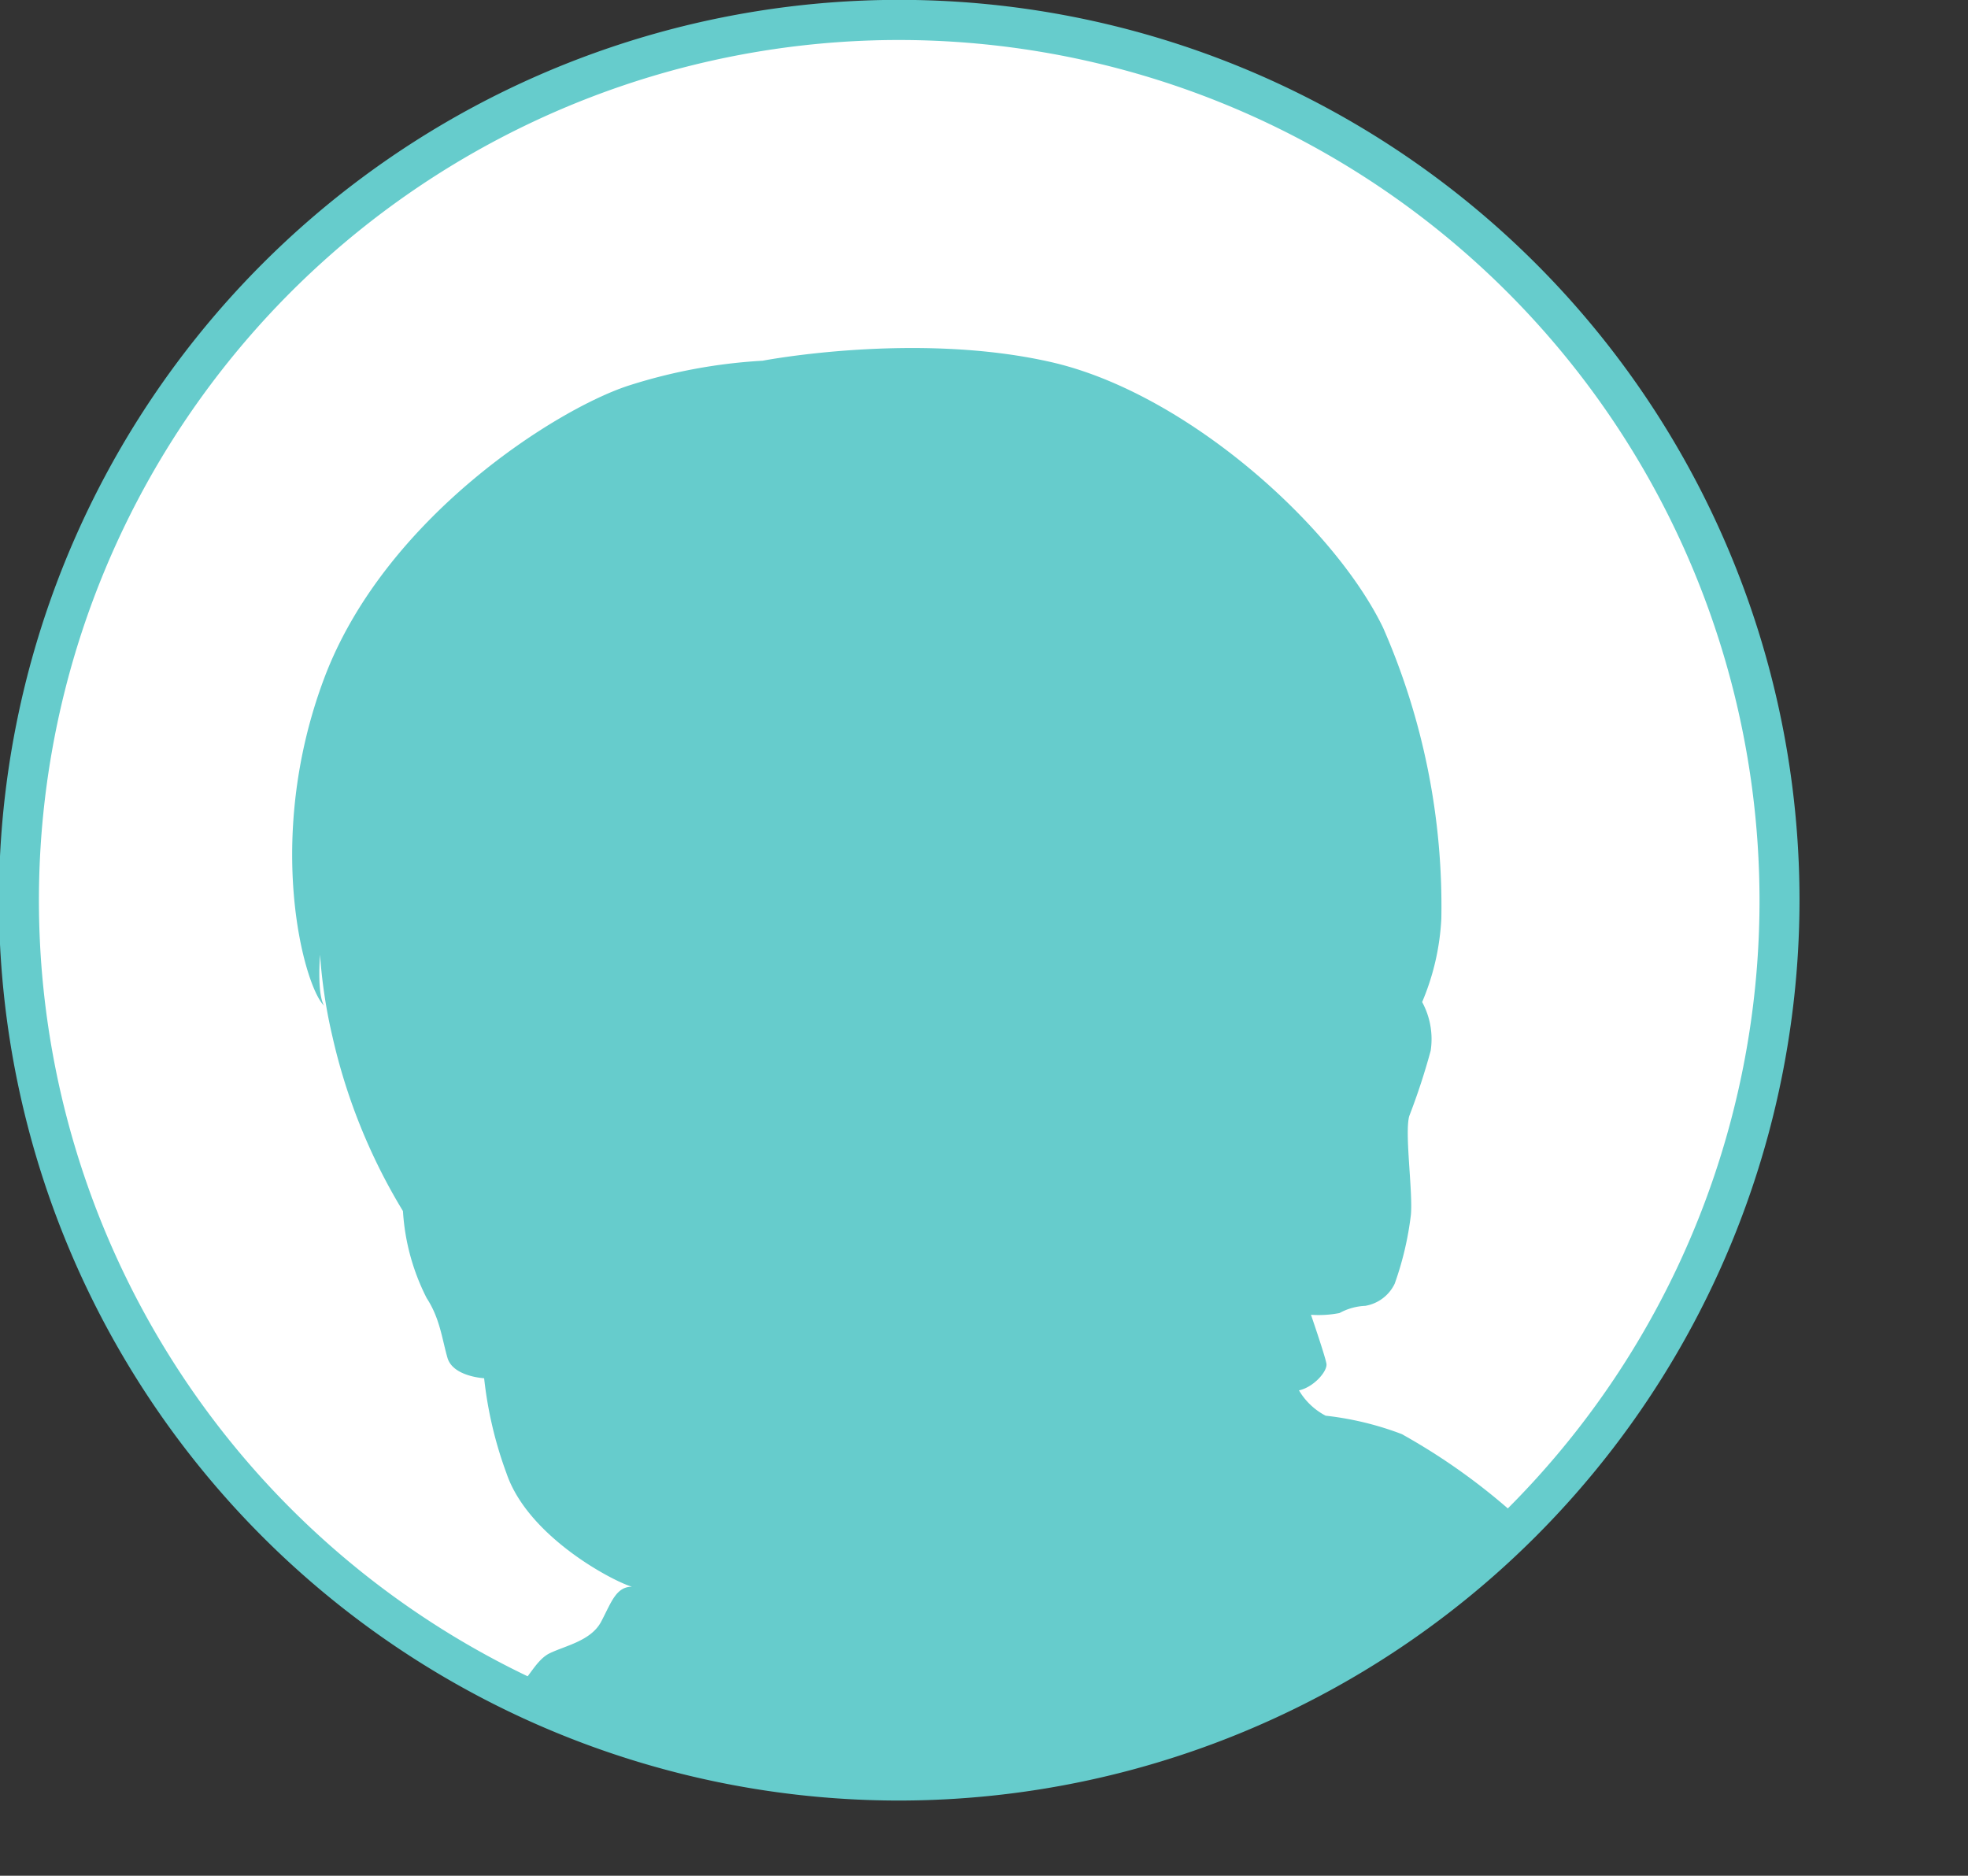
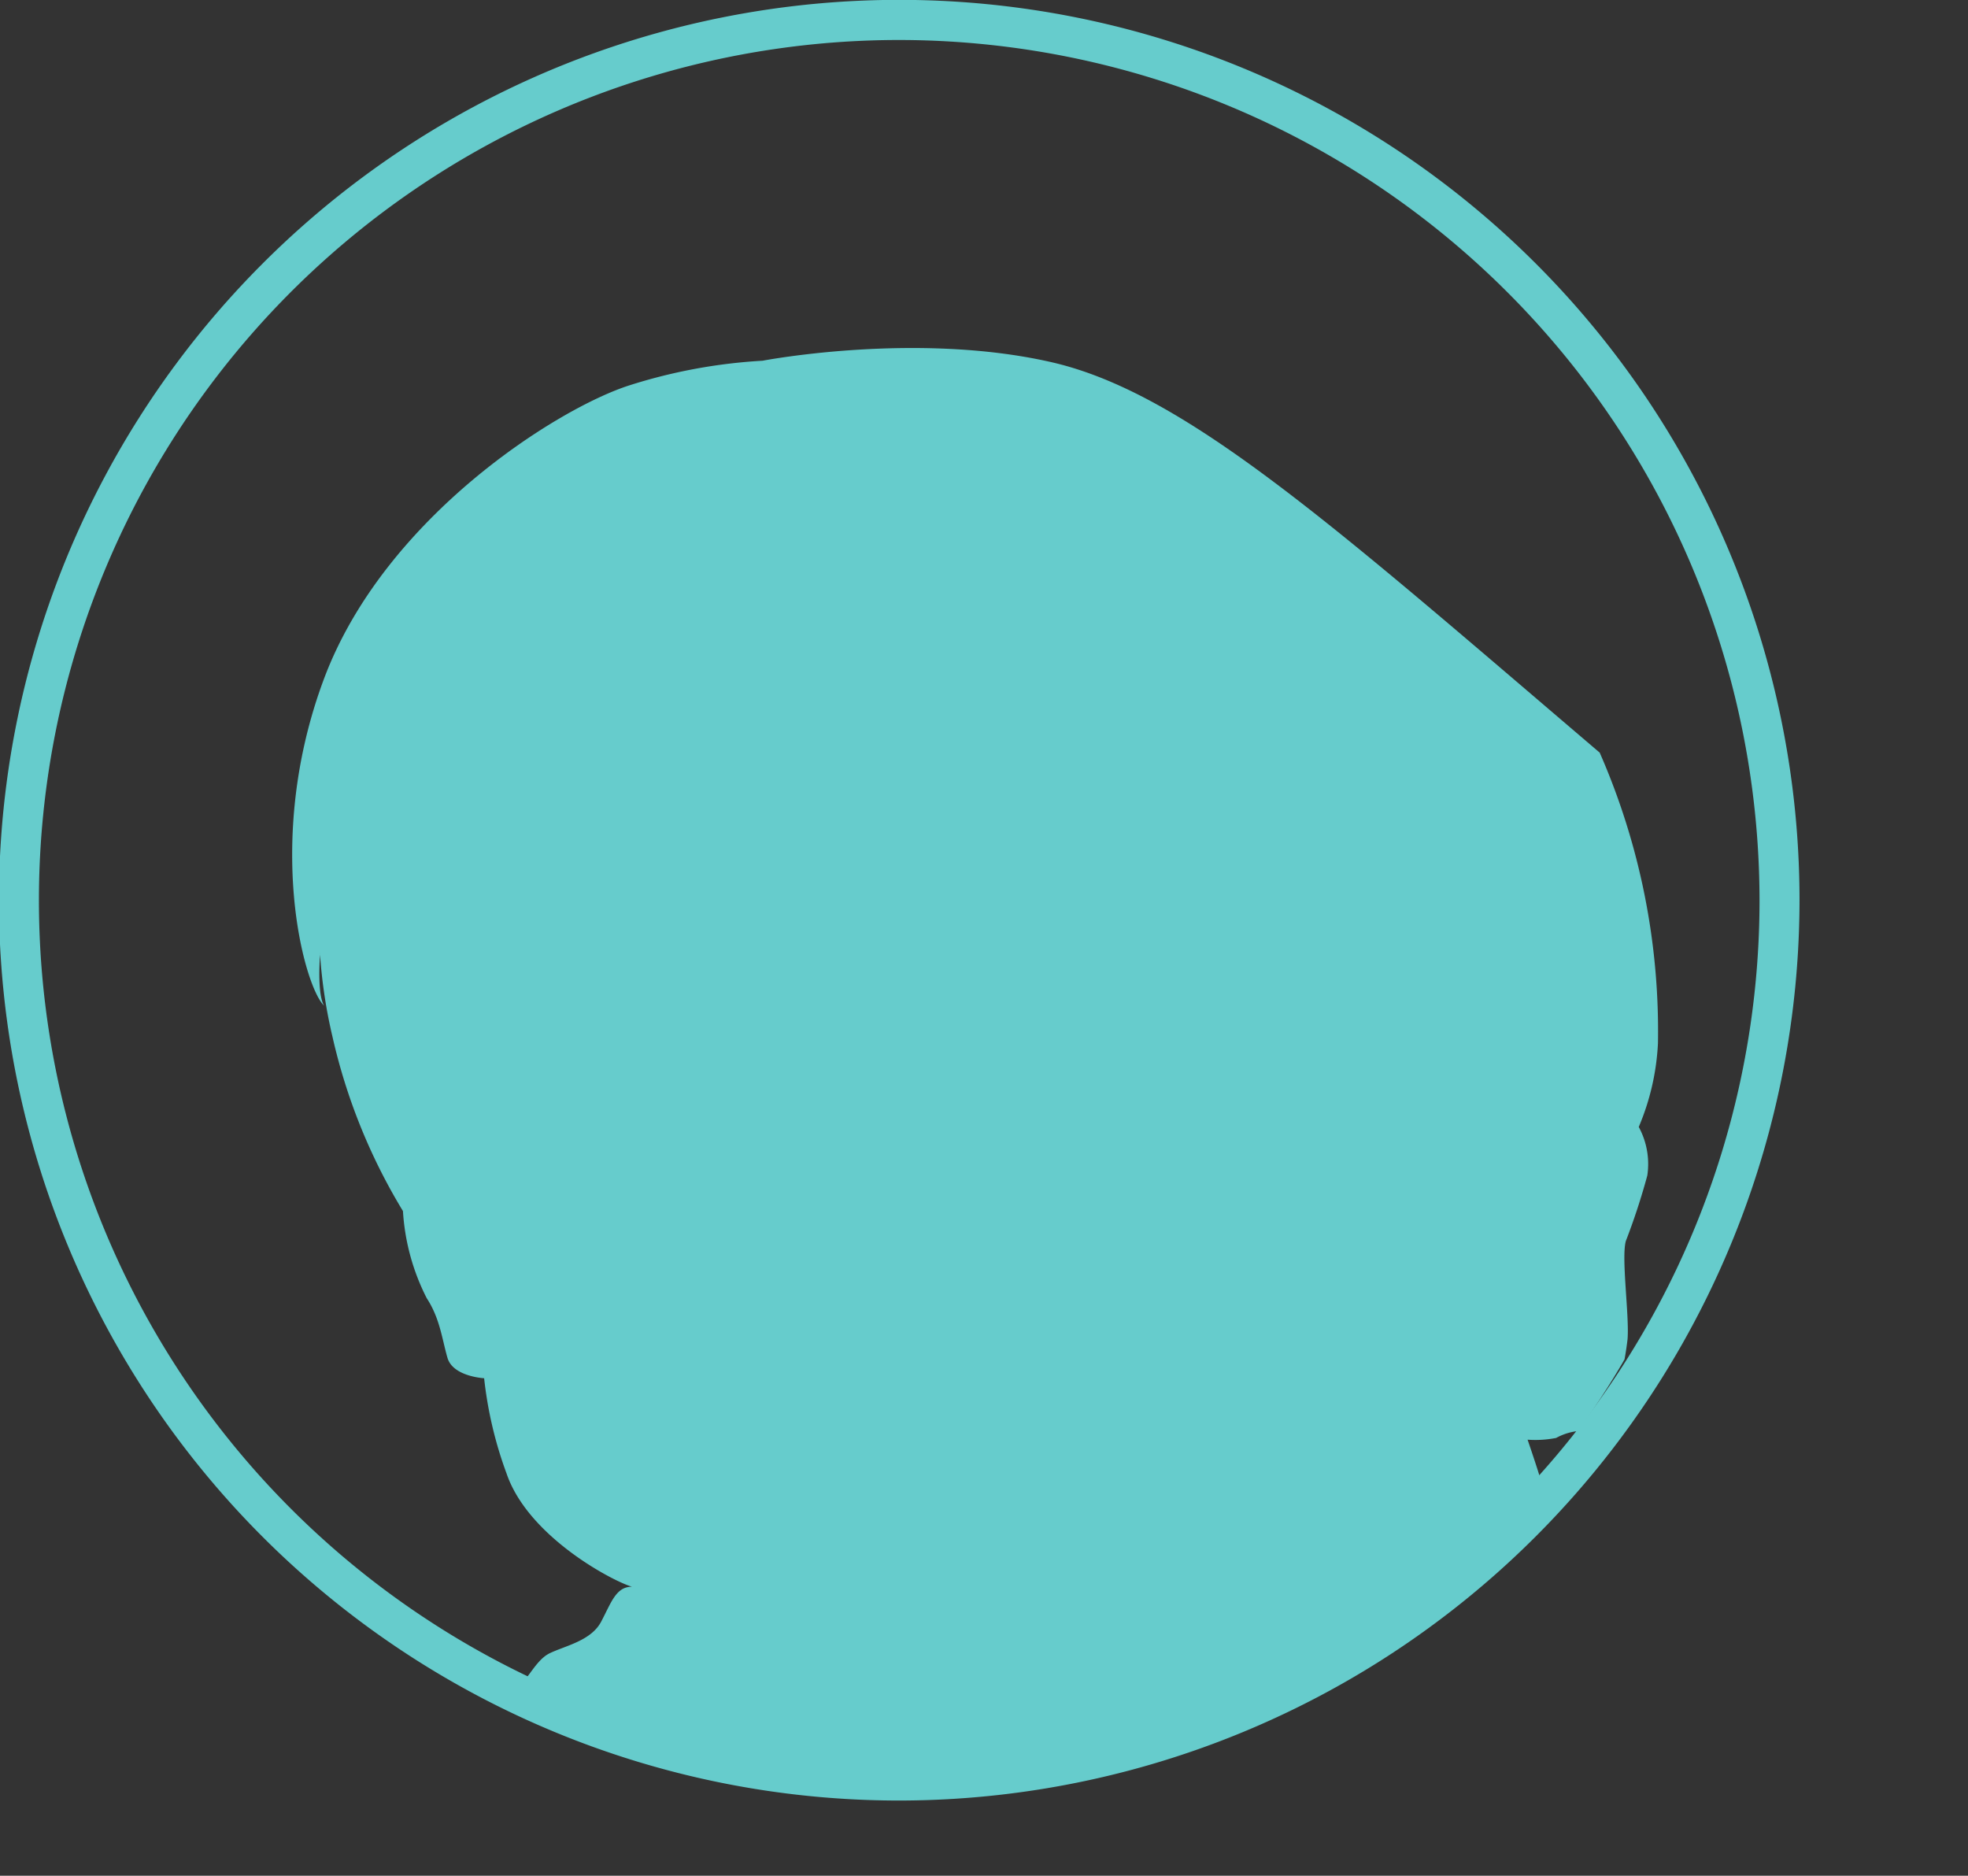
<svg xmlns="http://www.w3.org/2000/svg" viewBox="0 0 147.64 140.71">
  <rect x="0" y="0" width="147.64" height="140.71" fill="#333333" stroke="none" />
  <defs>
    <style>.cls-1{fill:none;}.cls-2{fill:#fff;}.cls-3{fill:#6cc;}.cls-4{clip-path:url(#clip-path);}</style>
    <clipPath id="clip-path">
      <ellipse class="cls-1" cx="66.88" cy="71.37" rx="63.23" ry="62.02" />
    </clipPath>
  </defs>
  <g id="レイヤー_2" data-name="レイヤー 2">
    <g id="レイヤー_2-2" data-name="レイヤー 2">
-       <ellipse class="cls-2" cx="67.5" cy="67.53" rx="66" ry="66.03" />
      <path class="cls-3" d="M67.5,135.07A67.54,67.54,0,1,1,135,67.53,67.6,67.6,0,0,1,67.5,135.07ZM67.5,3A64.54,64.54,0,1,0,132,67.53,64.59,64.59,0,0,0,67.5,3Z" />
      <g class="cls-4">
-         <path class="cls-3" d="M144.81,133.68a15.3,15.3,0,0,0-3.82-4.92c-2.88-2.62-11-4.22-11.32-4.58s-6.51-4-7.85-5-7.68-4.87-8.12-5.51a47.11,47.11,0,0,0-8.54-6.09,23.25,23.25,0,0,0-5.71-1.38,5,5,0,0,1-2-1.9c1.11-.24,2.15-1.44,2.06-2s-1.16-3.67-1.16-3.67a8.17,8.17,0,0,0,2.14-.13,4.4,4.4,0,0,1,1.93-.54,3,3,0,0,0,2.21-1.66,23.62,23.62,0,0,0,1.22-5.21c.14-1.8-.48-6.07-.13-7.36a49.85,49.85,0,0,0,1.61-4.91,5.82,5.82,0,0,0-.64-3.65,18.33,18.33,0,0,0,1.44-6.27,52,52,0,0,0-4.37-21.81C100.08,39.47,89,29.47,78.84,27.16s-21.63-.1-21.63-.1a40.31,40.31,0,0,0-10,1.85c-5.35,1.71-18.36,9.88-22.9,22s-1.49,23.11,0,24.53c-.48-.82-.35-3.17-.3-3.82a.93.93,0,0,1,0-.18,1.41,1.41,0,0,0,0,.18,38.28,38.28,0,0,0,.93,6.14,43.76,43.76,0,0,0,5.29,13.09,16.57,16.57,0,0,0,1.78,6.53c1,1.53,1.15,3.07,1.56,4.48s2.75,1.53,2.75,1.53A29.83,29.83,0,0,0,38,110.53c1.62,4.76,8,8.1,9.41,8.5-1.2,0-1.55,1.18-2.31,2.62s-2.68,1.8-3.86,2.37-1.78,2.42-2.84,2.82a36,36,0,0,0-7.35,5,17.85,17.85,0,0,0-2.21,3.63l118.81,5.24Z" />
+         <path class="cls-3" d="M144.81,133.68a15.3,15.3,0,0,0-3.82-4.92c-2.88-2.62-11-4.22-11.32-4.58s-6.51-4-7.85-5-7.68-4.87-8.12-5.51c1.11-.24,2.15-1.44,2.06-2s-1.16-3.67-1.16-3.67a8.17,8.17,0,0,0,2.14-.13,4.4,4.4,0,0,1,1.93-.54,3,3,0,0,0,2.21-1.66,23.62,23.62,0,0,0,1.22-5.21c.14-1.8-.48-6.07-.13-7.36a49.85,49.85,0,0,0,1.61-4.91,5.82,5.82,0,0,0-.64-3.65,18.33,18.33,0,0,0,1.44-6.27,52,52,0,0,0-4.37-21.81C100.08,39.47,89,29.47,78.84,27.16s-21.63-.1-21.63-.1a40.31,40.31,0,0,0-10,1.85c-5.35,1.71-18.36,9.88-22.9,22s-1.49,23.11,0,24.53c-.48-.82-.35-3.17-.3-3.82a.93.93,0,0,1,0-.18,1.41,1.41,0,0,0,0,.18,38.28,38.28,0,0,0,.93,6.14,43.76,43.76,0,0,0,5.29,13.09,16.57,16.57,0,0,0,1.78,6.53c1,1.53,1.15,3.07,1.56,4.48s2.75,1.53,2.75,1.53A29.83,29.83,0,0,0,38,110.53c1.62,4.76,8,8.1,9.41,8.5-1.2,0-1.55,1.18-2.31,2.62s-2.68,1.8-3.86,2.37-1.78,2.42-2.84,2.82a36,36,0,0,0-7.35,5,17.85,17.85,0,0,0-2.21,3.63l118.81,5.24Z" />
      </g>
    </g>
  </g>
</svg>